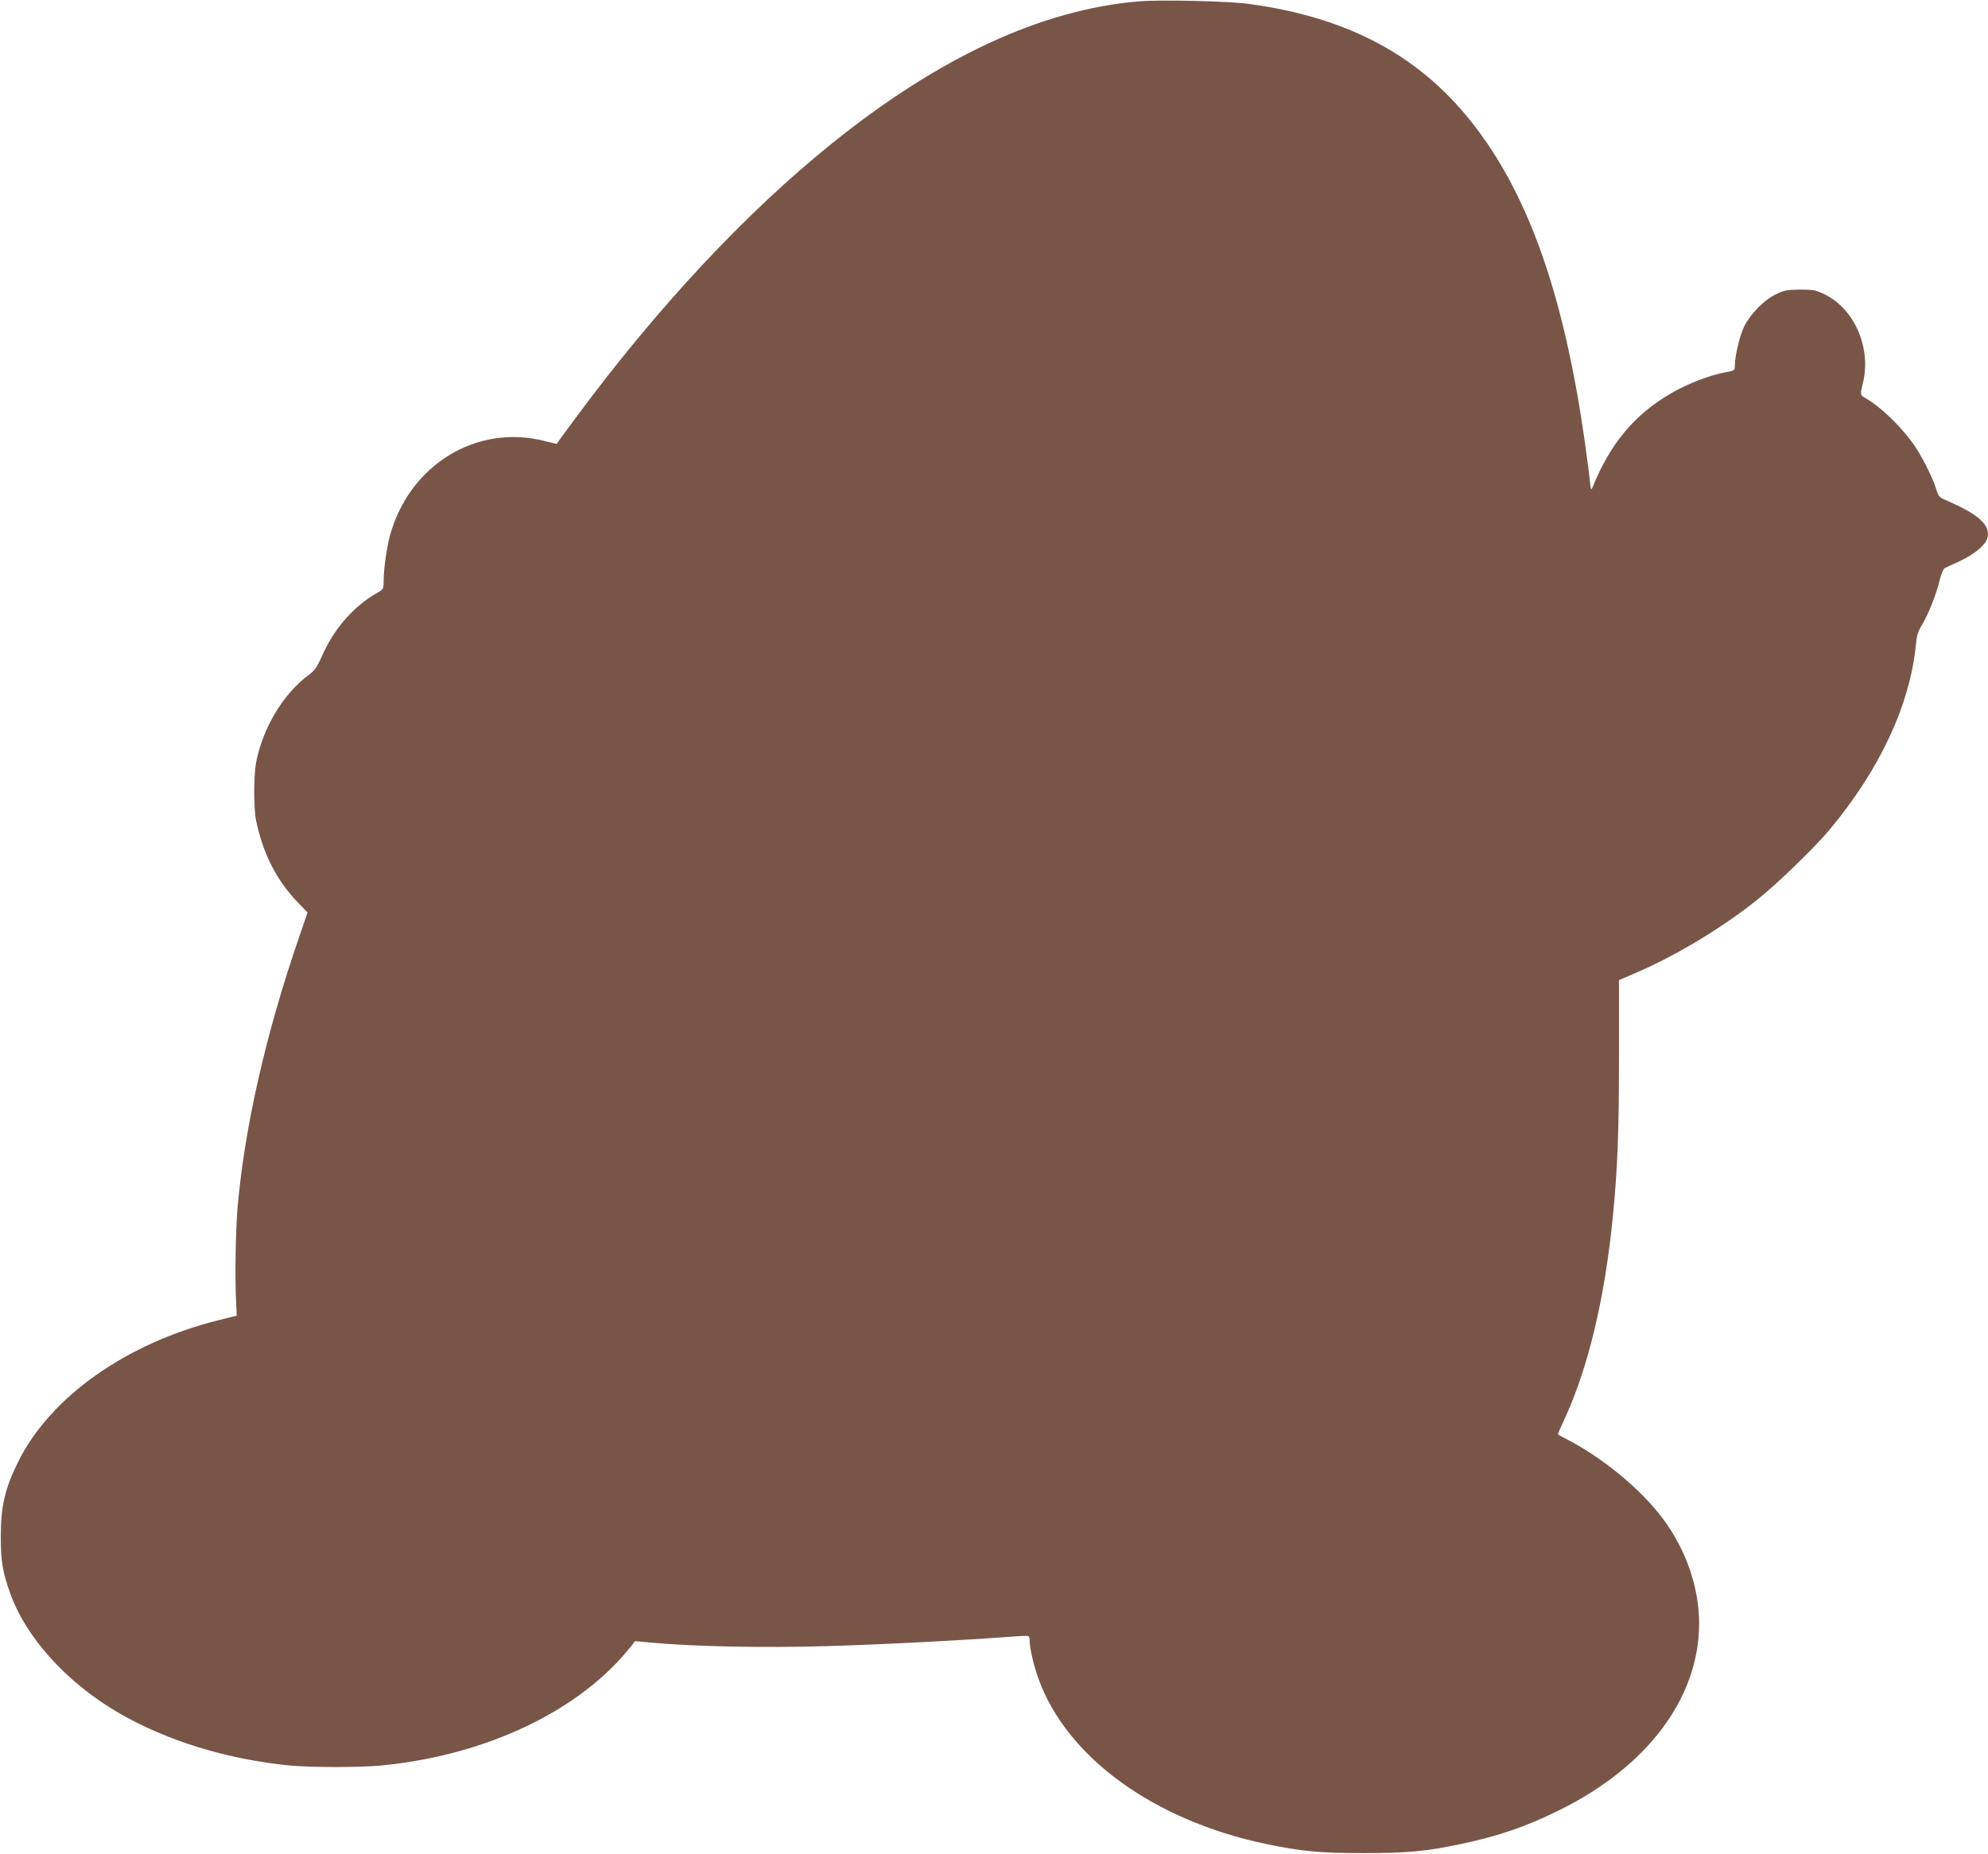
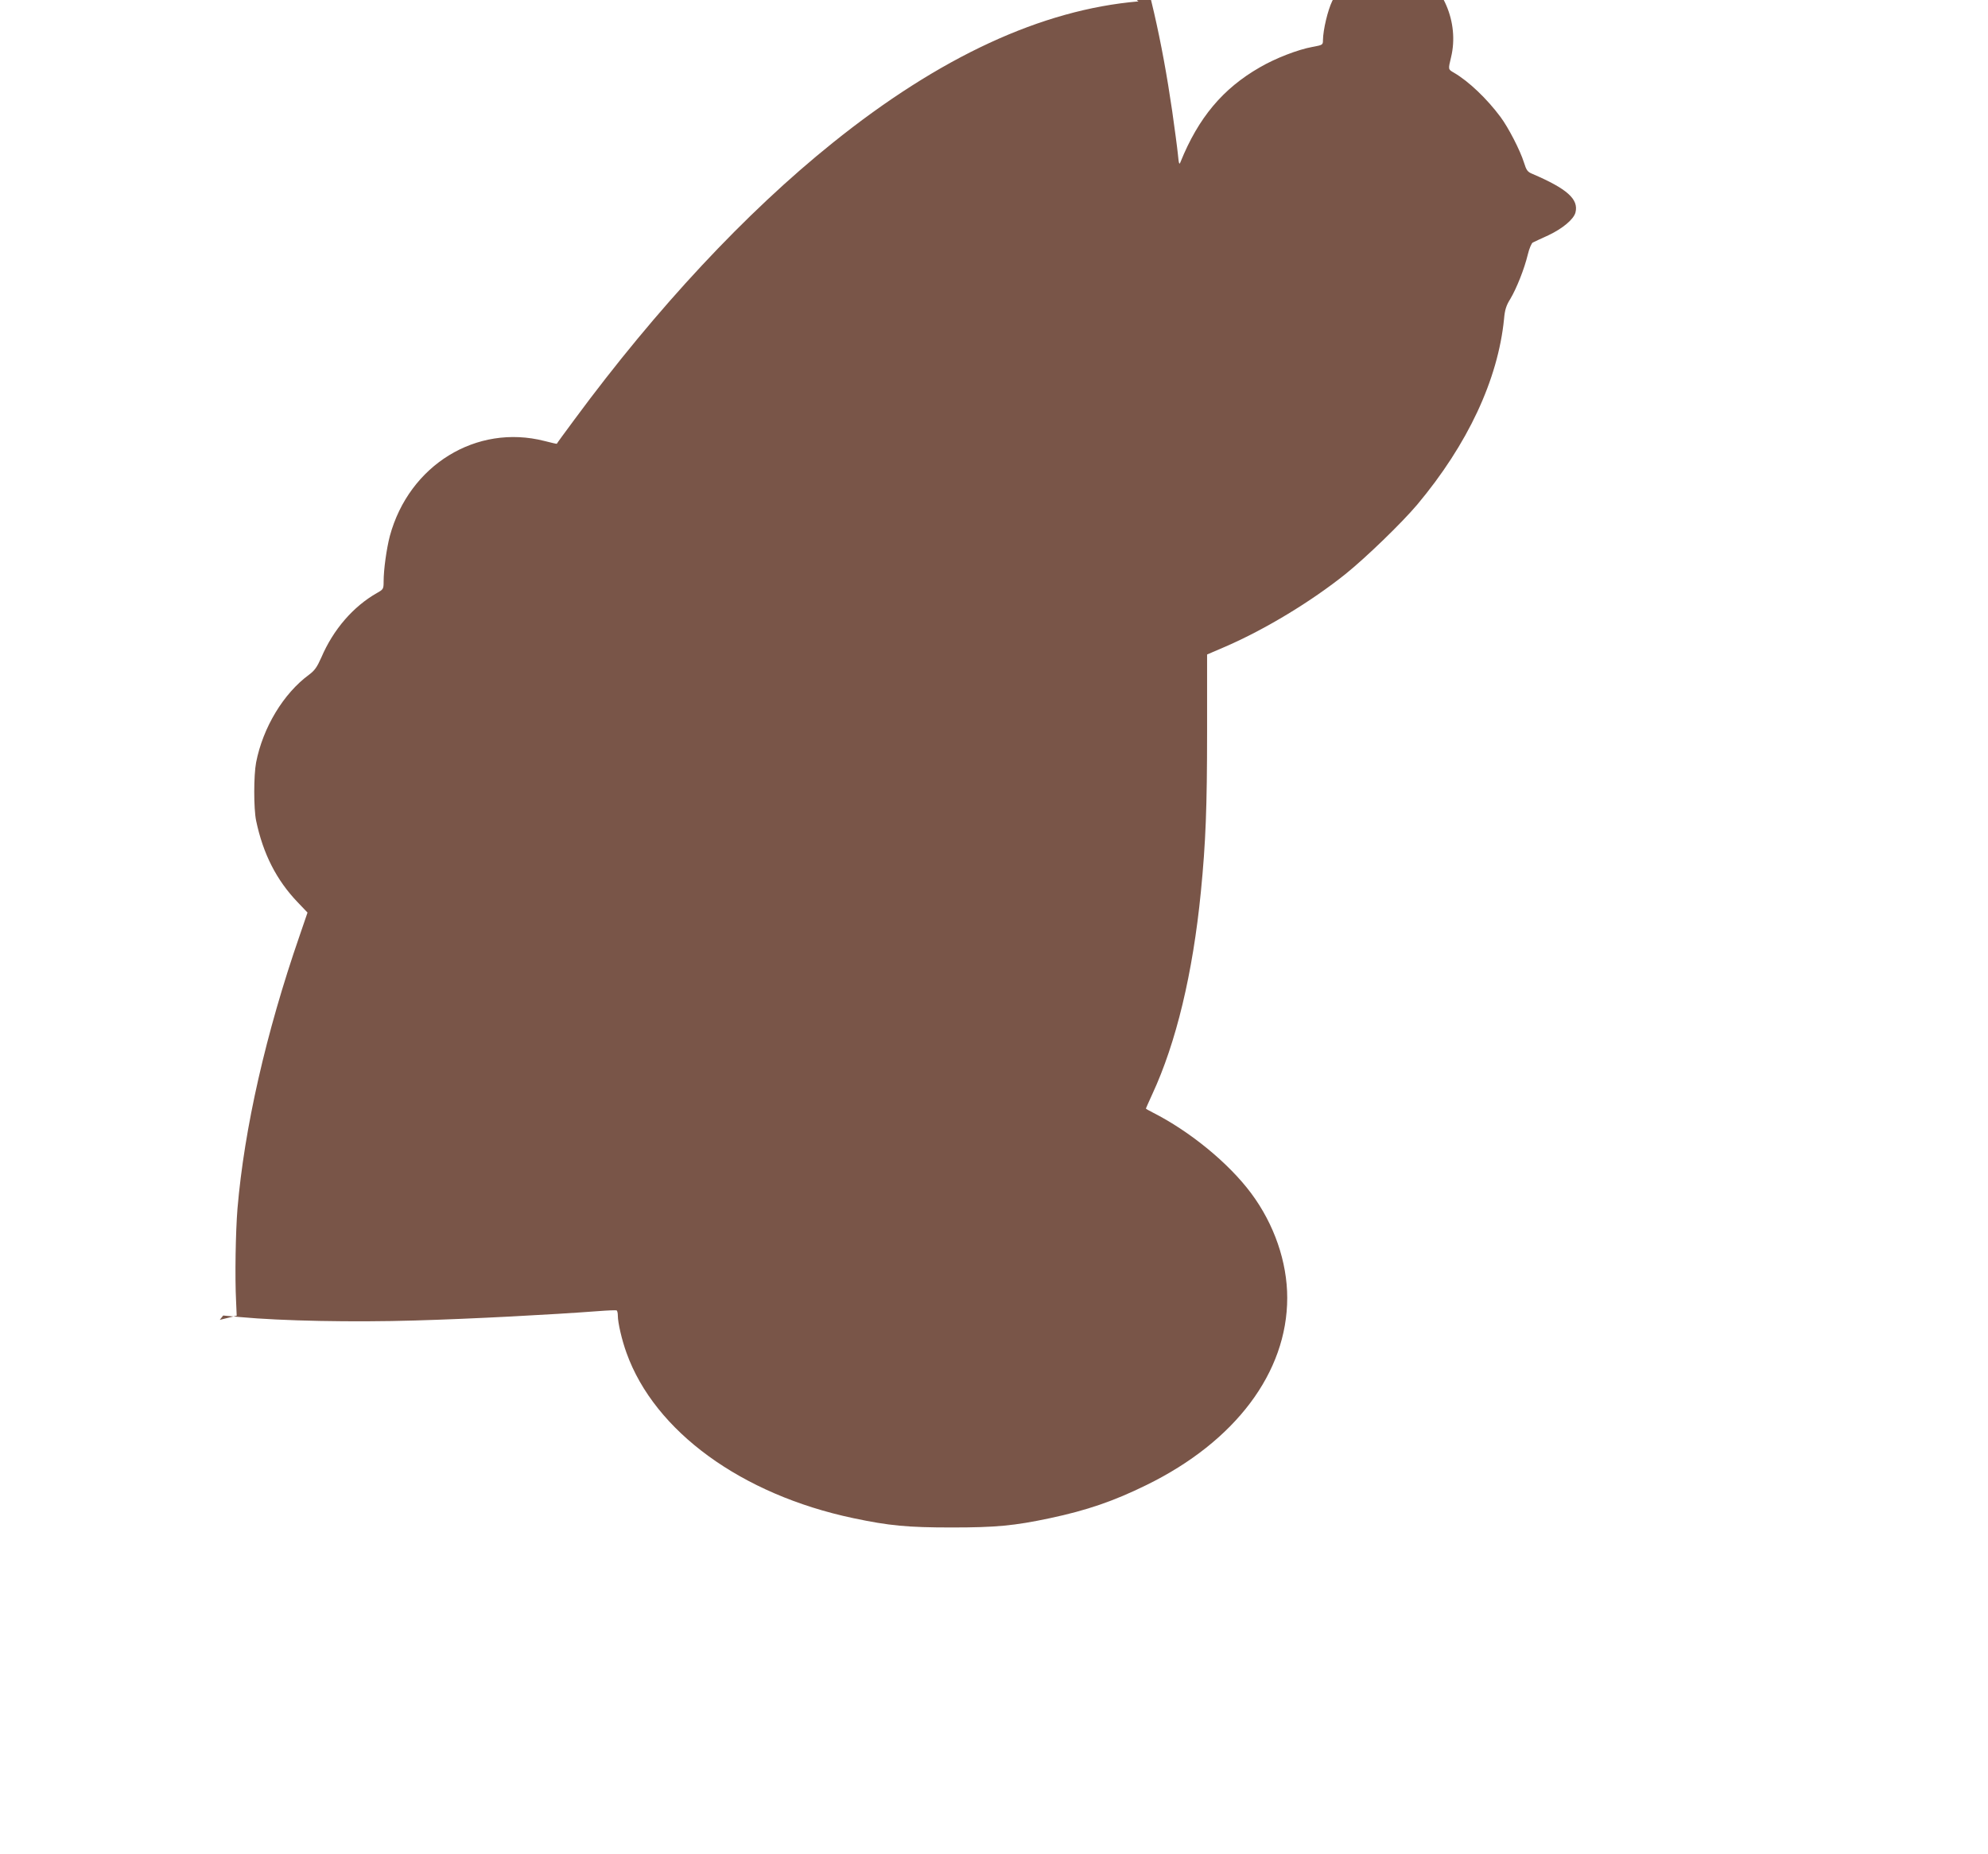
<svg xmlns="http://www.w3.org/2000/svg" version="1.0" width="1280pt" height="1194pt" viewBox="0 0 1280 1194" preserveAspectRatio="xMidYMid meet">
  <g transform="translate(0,1194) scale(0.1,-0.1)" fill="#795548" stroke="none">
-     <path d="M7330 11931 c-623 -53 -1280 -357 -1970 -912 -559 -449 -1130 -1061 -1660 -1779 -63 -85 -115 -156 -115 -158 -1 -1 -37 7 -79 18 -438 112 -872 -155 -996 -612 -21 -81 -40 -215 -40 -293 0 -48 -2 -51 -43 -74 -153 -87 -281 -235 -358 -415 -28 -63 -43 -84 -79 -111 -165 -121 -297 -340 -341 -565 -16 -84 -16 -298 0 -375 45 -214 131 -383 268 -526 l63 -66 -51 -149 c-217 -627 -356 -1240 -400 -1758 -12 -149 -17 -440 -9 -595 l4 -94 -109 -27 c-600 -148 -1092 -495 -1300 -918 -84 -171 -110 -284 -110 -477 0 -161 12 -229 61 -367 102 -284 360 -570 691 -765 310 -182 706 -304 1110 -343 139 -13 447 -13 586 0 681 65 1288 356 1614 773 l22 28 109 -10 c270 -25 726 -34 1126 -22 358 10 885 38 1176 60 63 5 118 7 122 5 5 -3 8 -18 8 -34 0 -45 26 -158 56 -240 181 -505 740 -912 1460 -1064 232 -49 350 -60 634 -60 284 0 402 11 633 60 235 50 409 109 622 214 571 280 905 725 905 1205 0 231 -84 474 -232 673 -146 196 -396 400 -635 521 -24 12 -43 23 -43 25 0 2 19 43 41 92 154 332 261 778 313 1304 31 315 40 542 40 1031 l0 497 121 52 c255 111 549 289 770 466 134 108 361 328 461 446 326 389 521 806 560 1197 5 59 14 87 41 130 40 68 89 190 112 285 9 38 24 73 32 77 7 4 53 25 101 47 91 43 163 103 174 147 21 85 -53 152 -277 248 -32 13 -39 23 -55 74 -24 77 -100 225 -151 293 -86 116 -205 230 -300 285 -38 22 -37 20 -18 100 54 224 -54 474 -244 568 -60 29 -73 32 -161 32 -84 -1 -102 -4 -155 -30 -77 -37 -164 -125 -205 -208 -29 -60 -59 -185 -60 -253 0 -30 -2 -31 -67 -43 -94 -17 -239 -73 -340 -132 -237 -136 -395 -324 -510 -609 -8 -21 -11 -14 -17 50 -4 41 -21 167 -37 280 -132 906 -351 1532 -694 1985 -347 458 -811 711 -1465 800 -133 18 -568 28 -710 16z" />
+     <path d="M7330 11931 c-623 -53 -1280 -357 -1970 -912 -559 -449 -1130 -1061 -1660 -1779 -63 -85 -115 -156 -115 -158 -1 -1 -37 7 -79 18 -438 112 -872 -155 -996 -612 -21 -81 -40 -215 -40 -293 0 -48 -2 -51 -43 -74 -153 -87 -281 -235 -358 -415 -28 -63 -43 -84 -79 -111 -165 -121 -297 -340 -341 -565 -16 -84 -16 -298 0 -375 45 -214 131 -383 268 -526 l63 -66 -51 -149 c-217 -627 -356 -1240 -400 -1758 -12 -149 -17 -440 -9 -595 l4 -94 -109 -27 l22 28 109 -10 c270 -25 726 -34 1126 -22 358 10 885 38 1176 60 63 5 118 7 122 5 5 -3 8 -18 8 -34 0 -45 26 -158 56 -240 181 -505 740 -912 1460 -1064 232 -49 350 -60 634 -60 284 0 402 11 633 60 235 50 409 109 622 214 571 280 905 725 905 1205 0 231 -84 474 -232 673 -146 196 -396 400 -635 521 -24 12 -43 23 -43 25 0 2 19 43 41 92 154 332 261 778 313 1304 31 315 40 542 40 1031 l0 497 121 52 c255 111 549 289 770 466 134 108 361 328 461 446 326 389 521 806 560 1197 5 59 14 87 41 130 40 68 89 190 112 285 9 38 24 73 32 77 7 4 53 25 101 47 91 43 163 103 174 147 21 85 -53 152 -277 248 -32 13 -39 23 -55 74 -24 77 -100 225 -151 293 -86 116 -205 230 -300 285 -38 22 -37 20 -18 100 54 224 -54 474 -244 568 -60 29 -73 32 -161 32 -84 -1 -102 -4 -155 -30 -77 -37 -164 -125 -205 -208 -29 -60 -59 -185 -60 -253 0 -30 -2 -31 -67 -43 -94 -17 -239 -73 -340 -132 -237 -136 -395 -324 -510 -609 -8 -21 -11 -14 -17 50 -4 41 -21 167 -37 280 -132 906 -351 1532 -694 1985 -347 458 -811 711 -1465 800 -133 18 -568 28 -710 16z" />
  </g>
</svg>